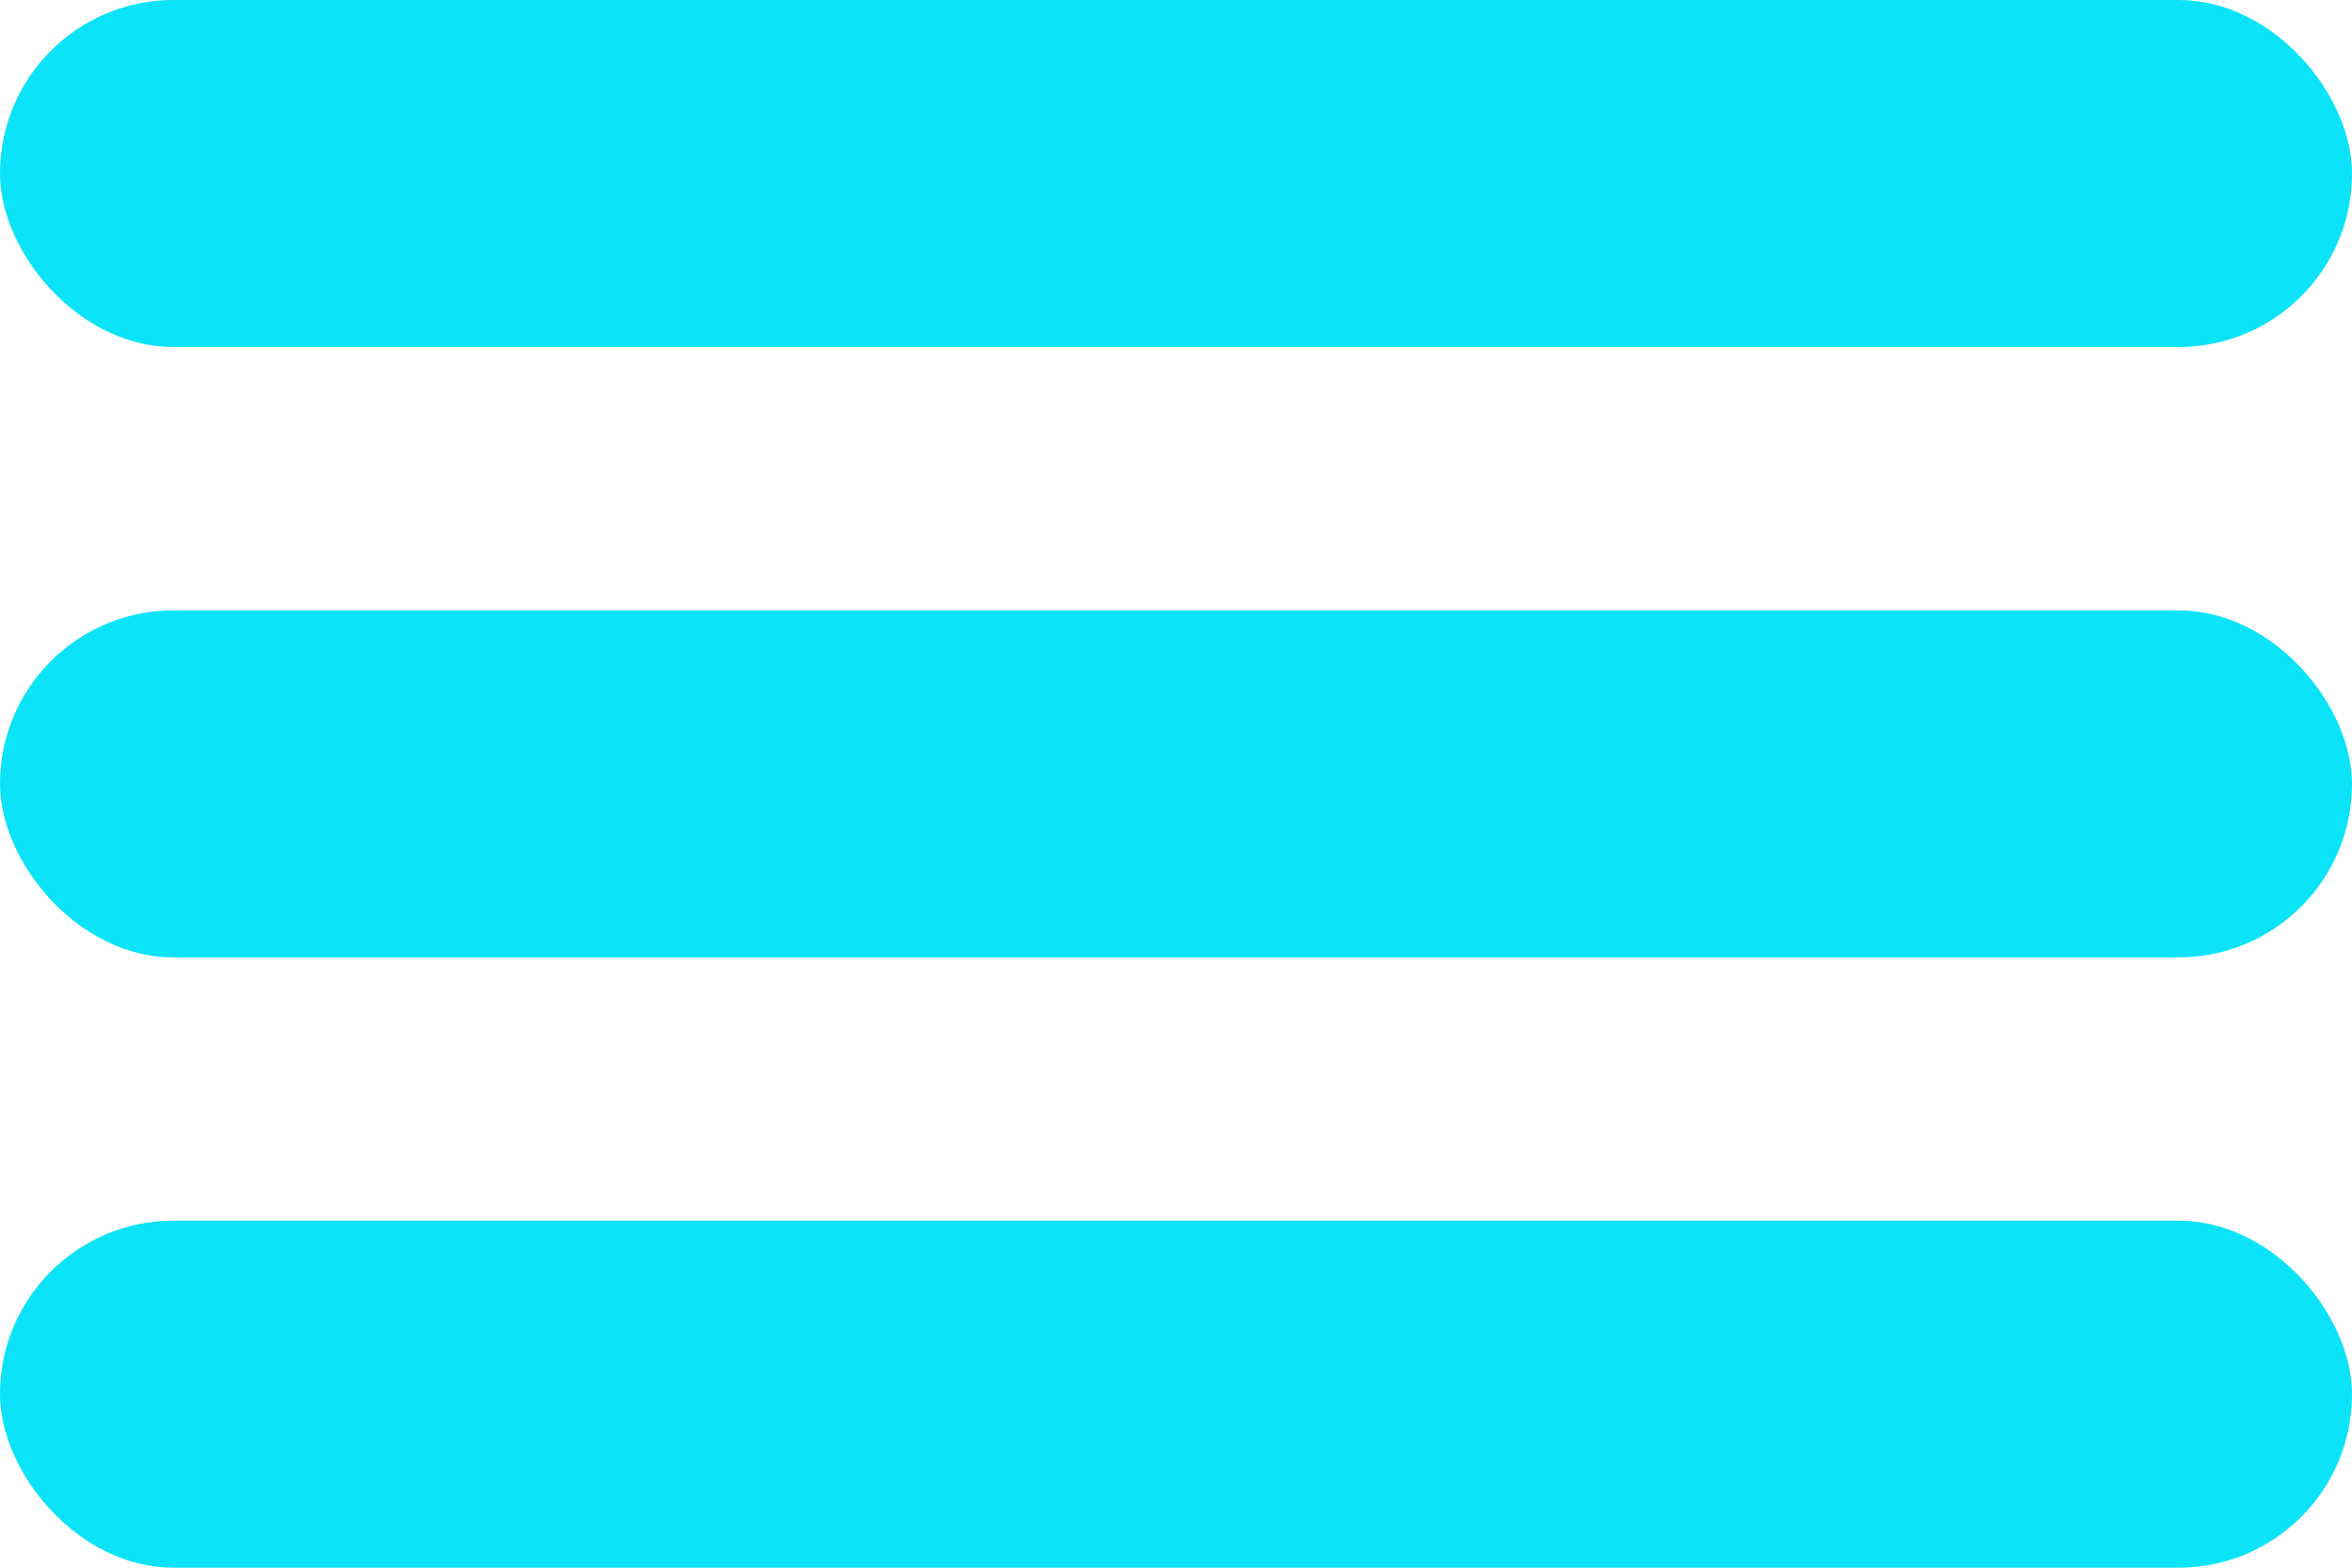
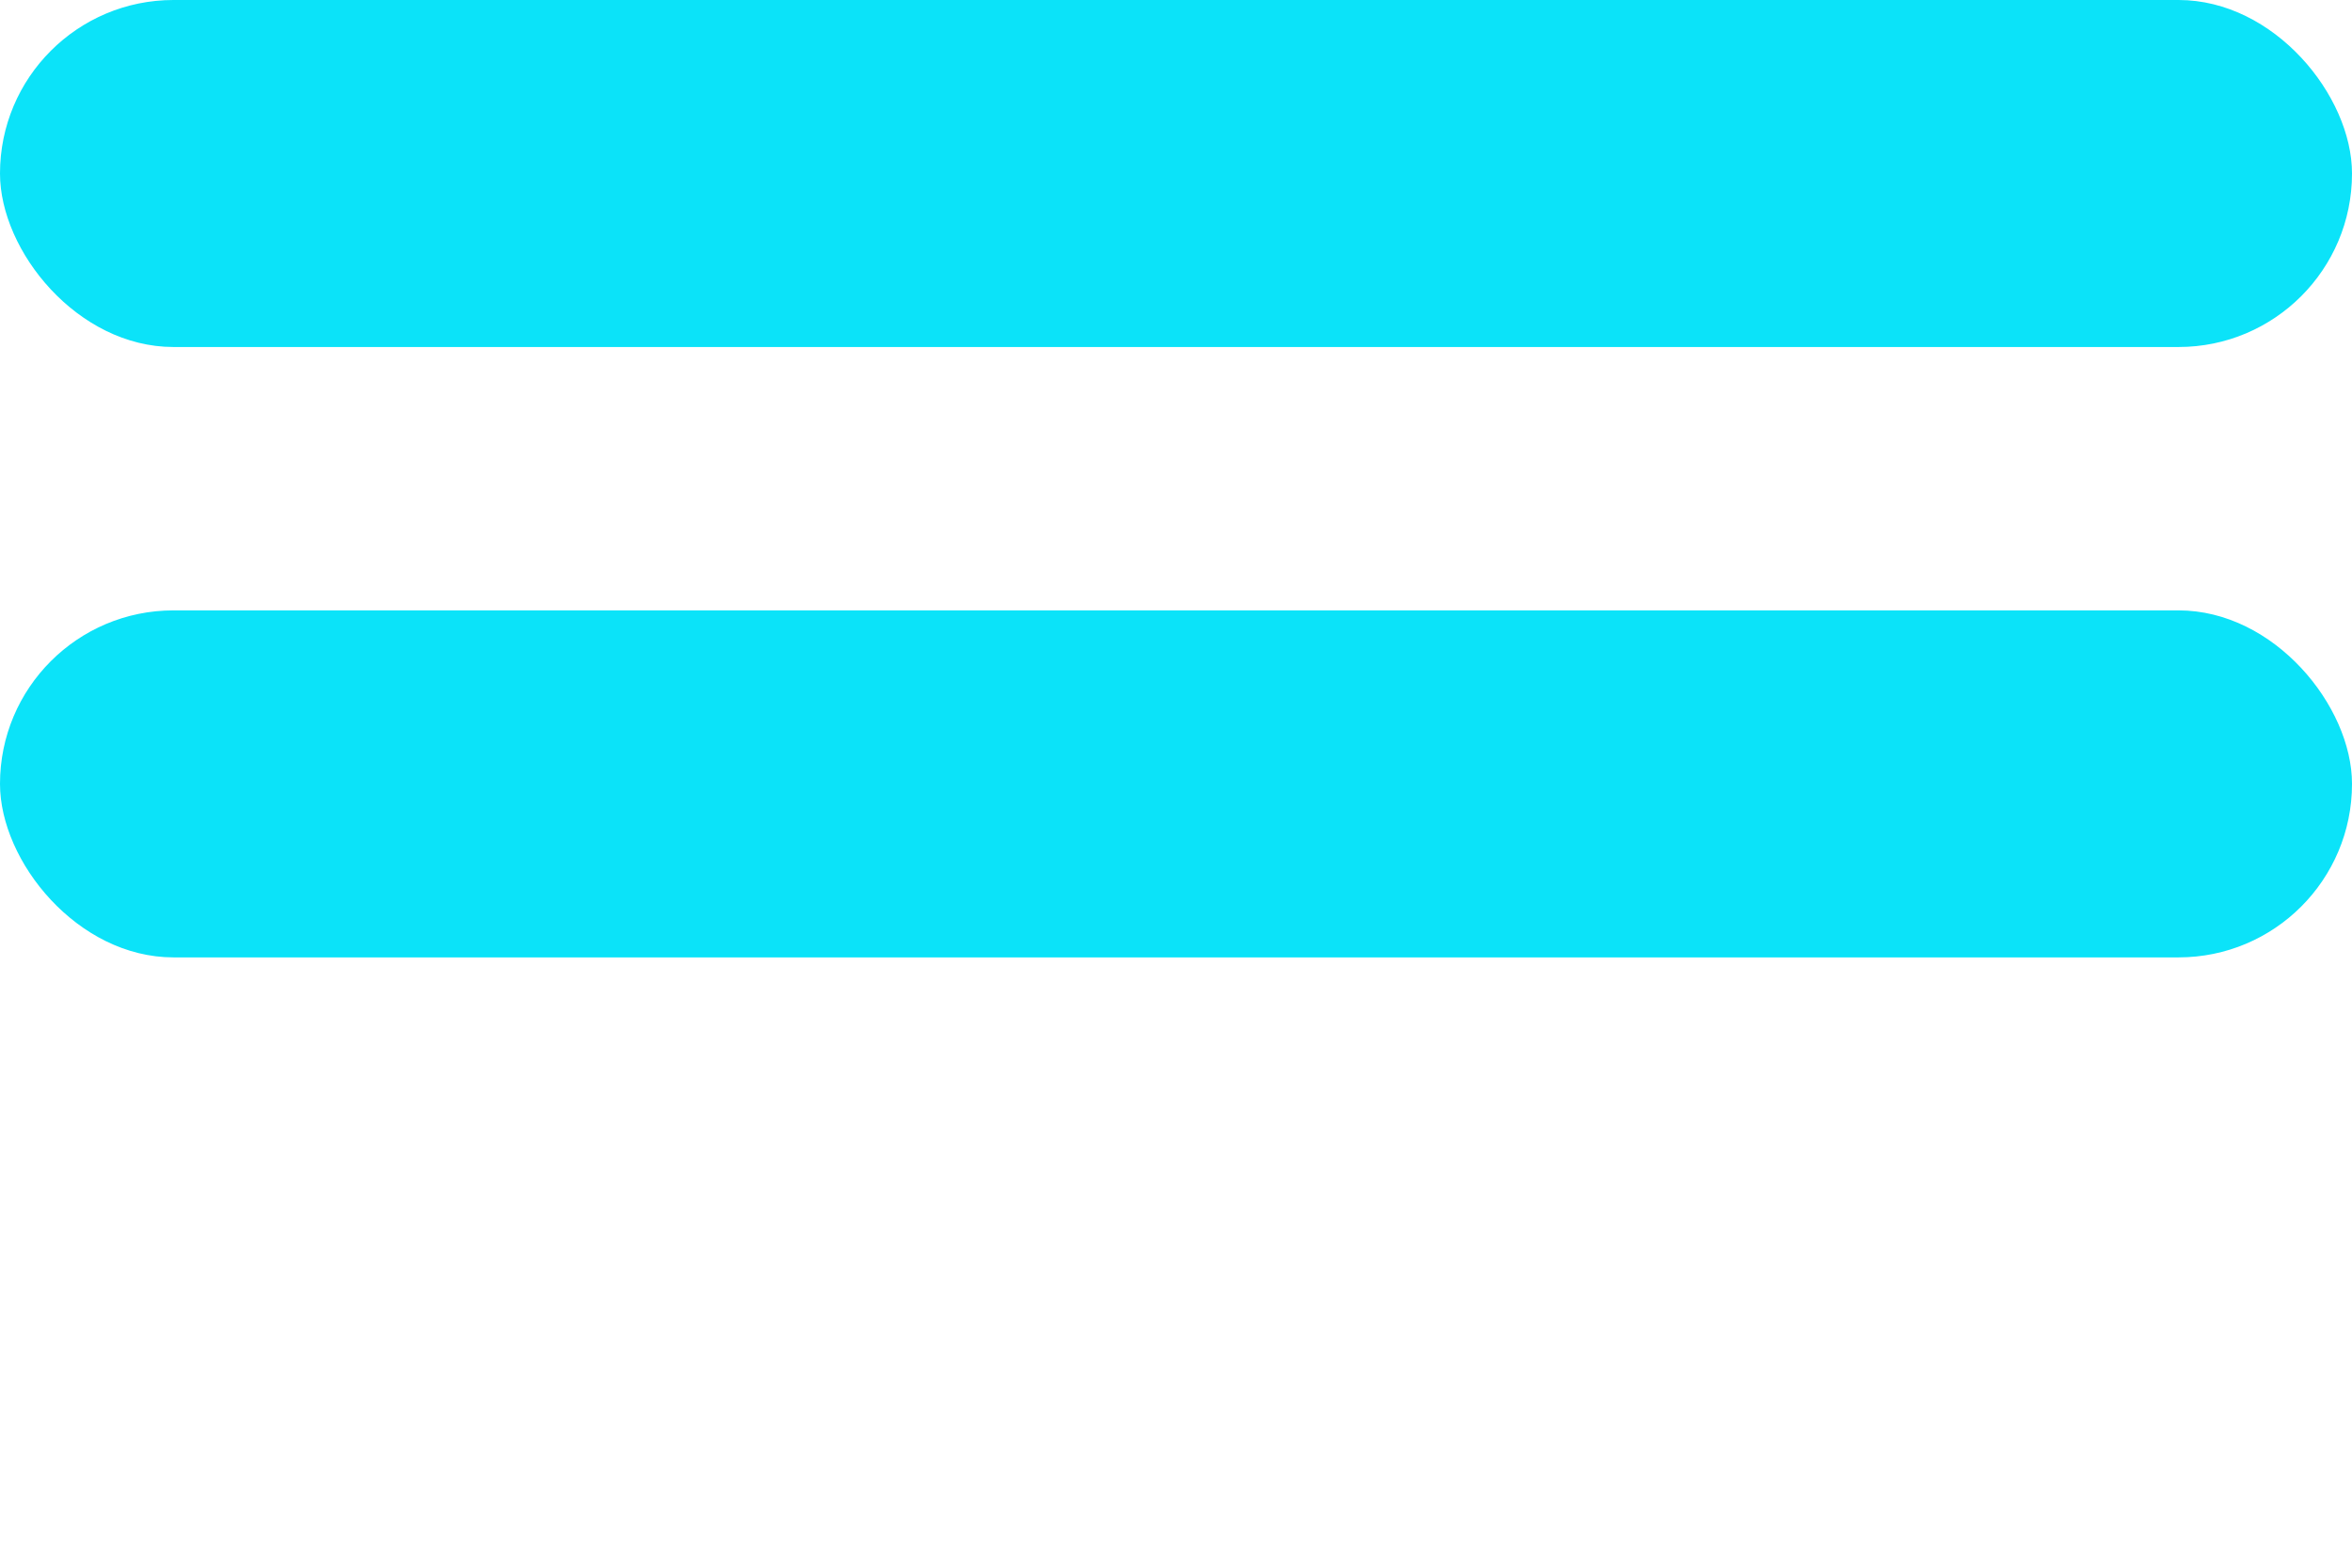
<svg xmlns="http://www.w3.org/2000/svg" id="Layer_1" version="1.1" viewBox="0 0 300 200">
  <defs>
    <style>
      .st0 {
        fill: #0be3f9;
      }
    </style>
  </defs>
  <rect class="st0" y="0" width="300" height="44.27" rx="22.13" ry="22.13" />
  <rect class="st0" y="77.87" width="300" height="44.27" rx="22.13" ry="22.13" />
-   <rect class="st0" y="155.73" width="300" height="44.27" rx="22.13" ry="22.13" />
</svg>